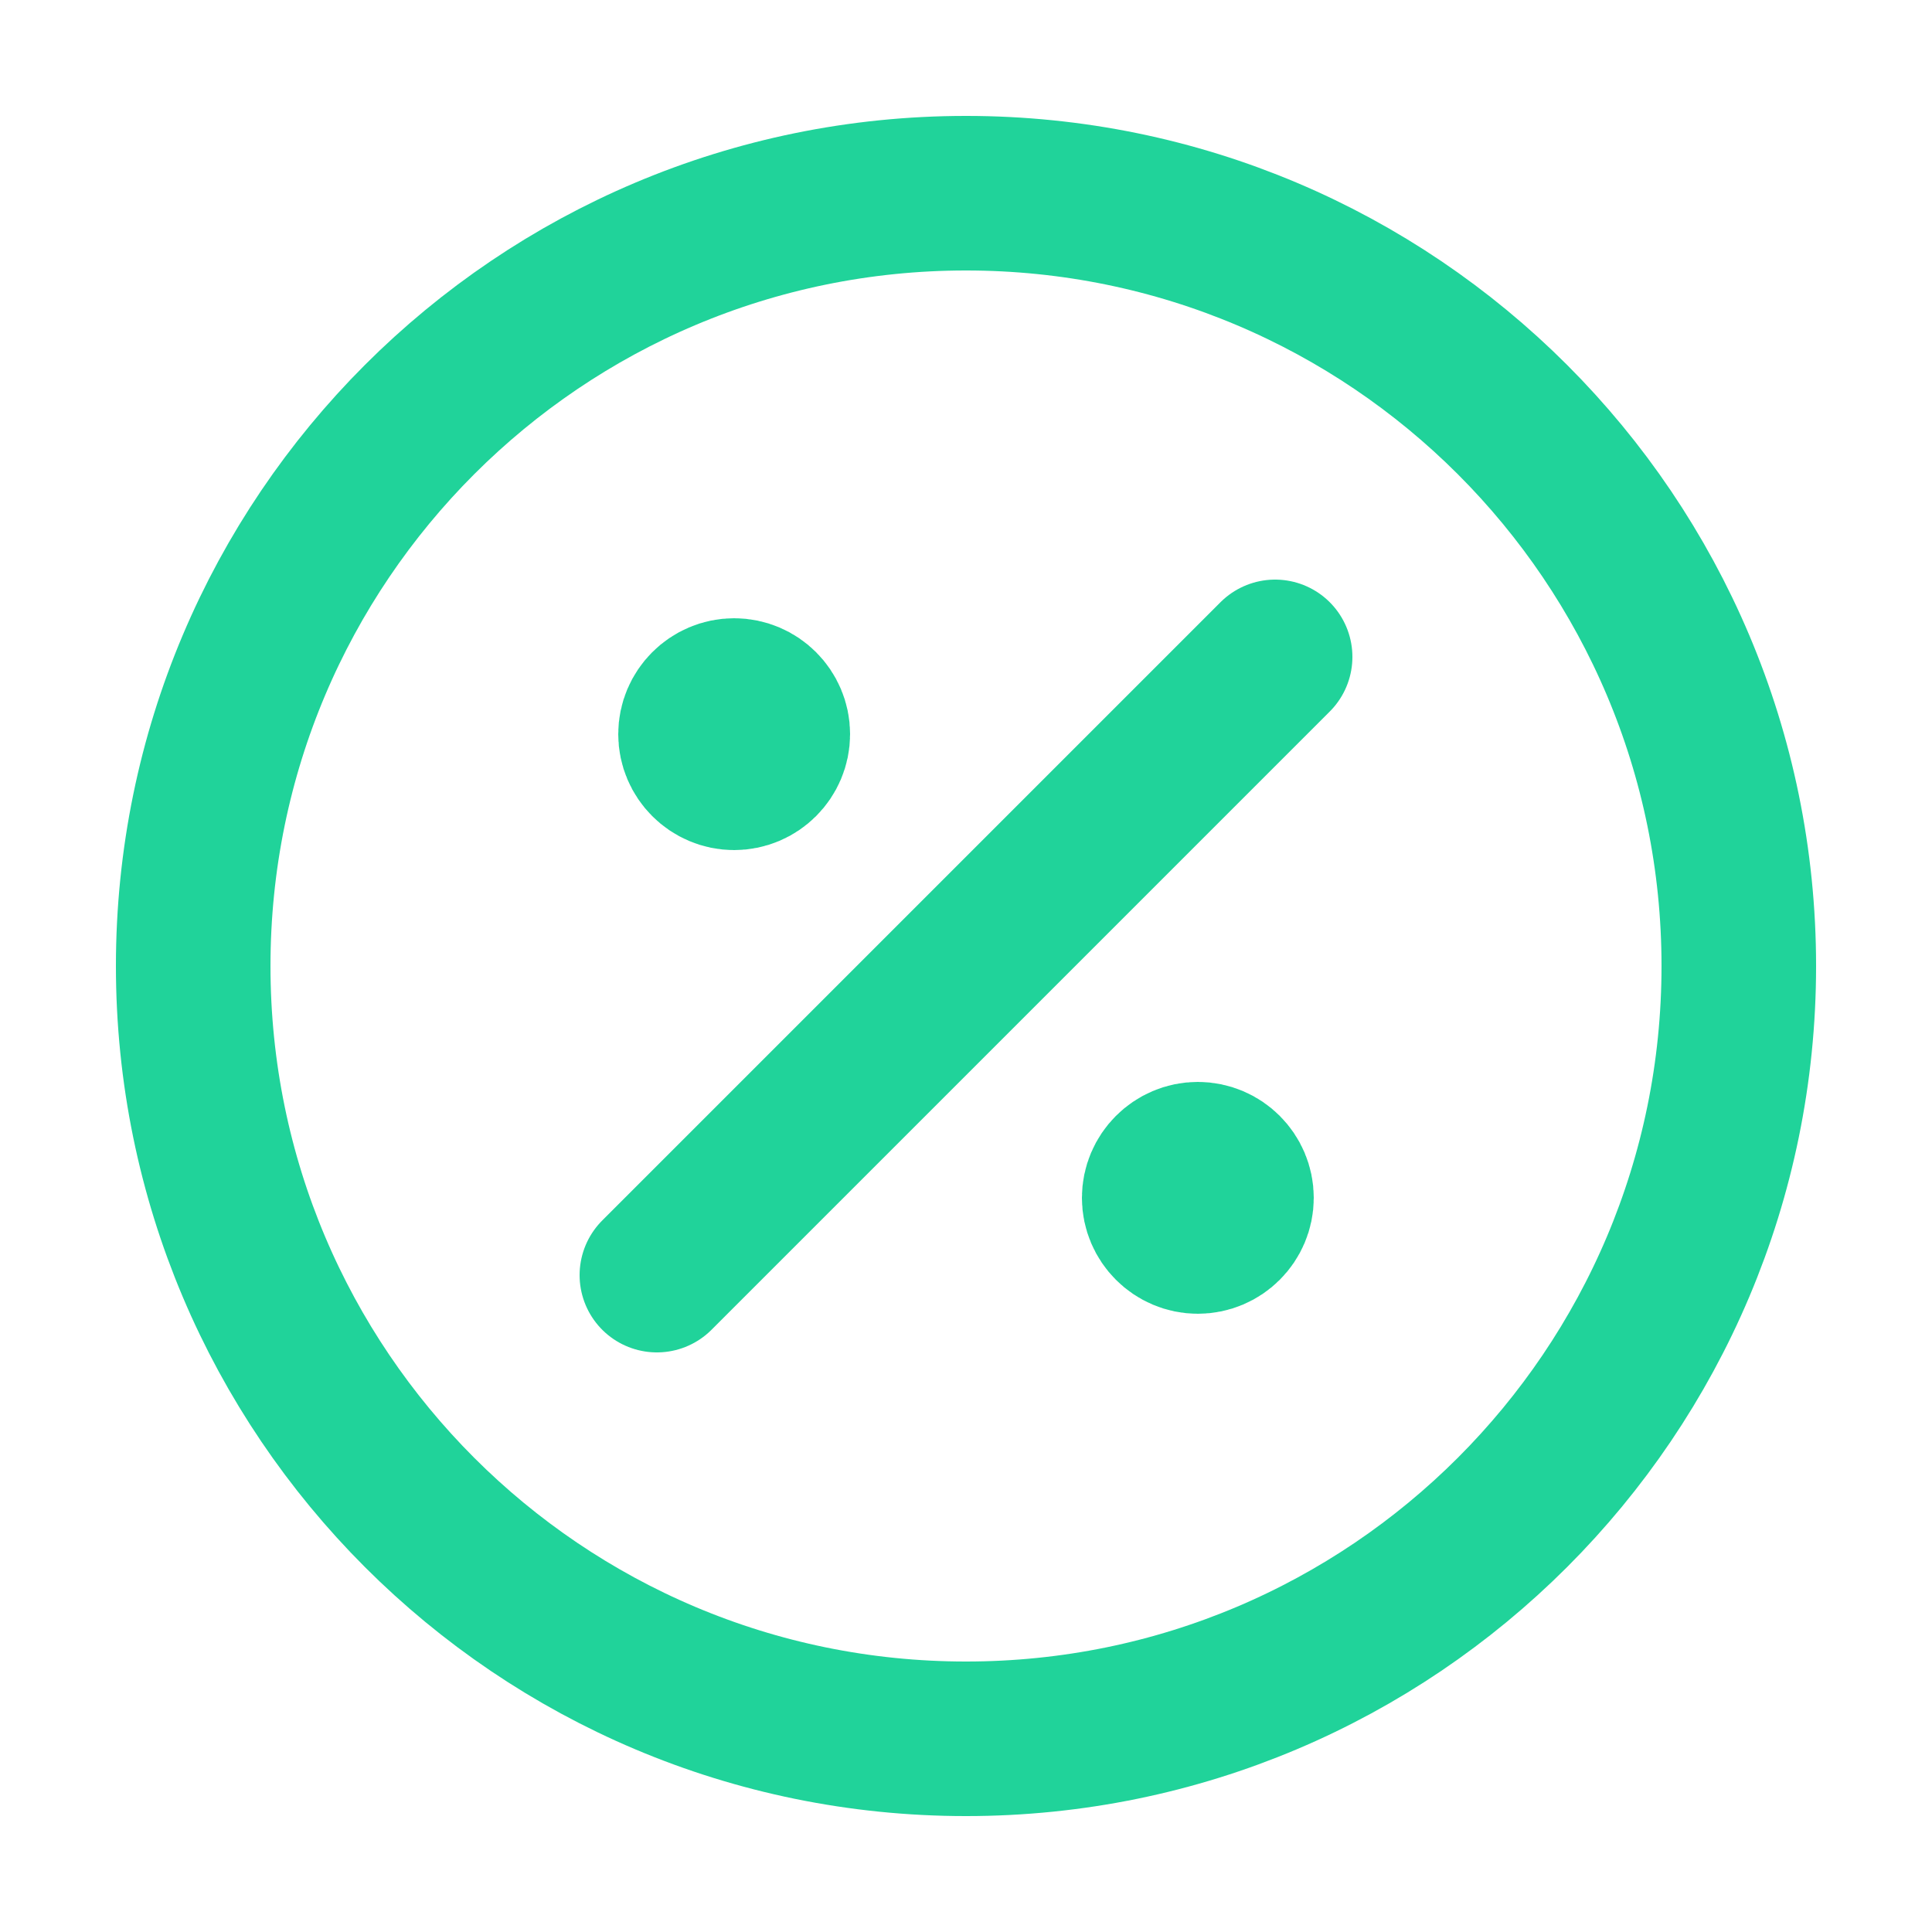
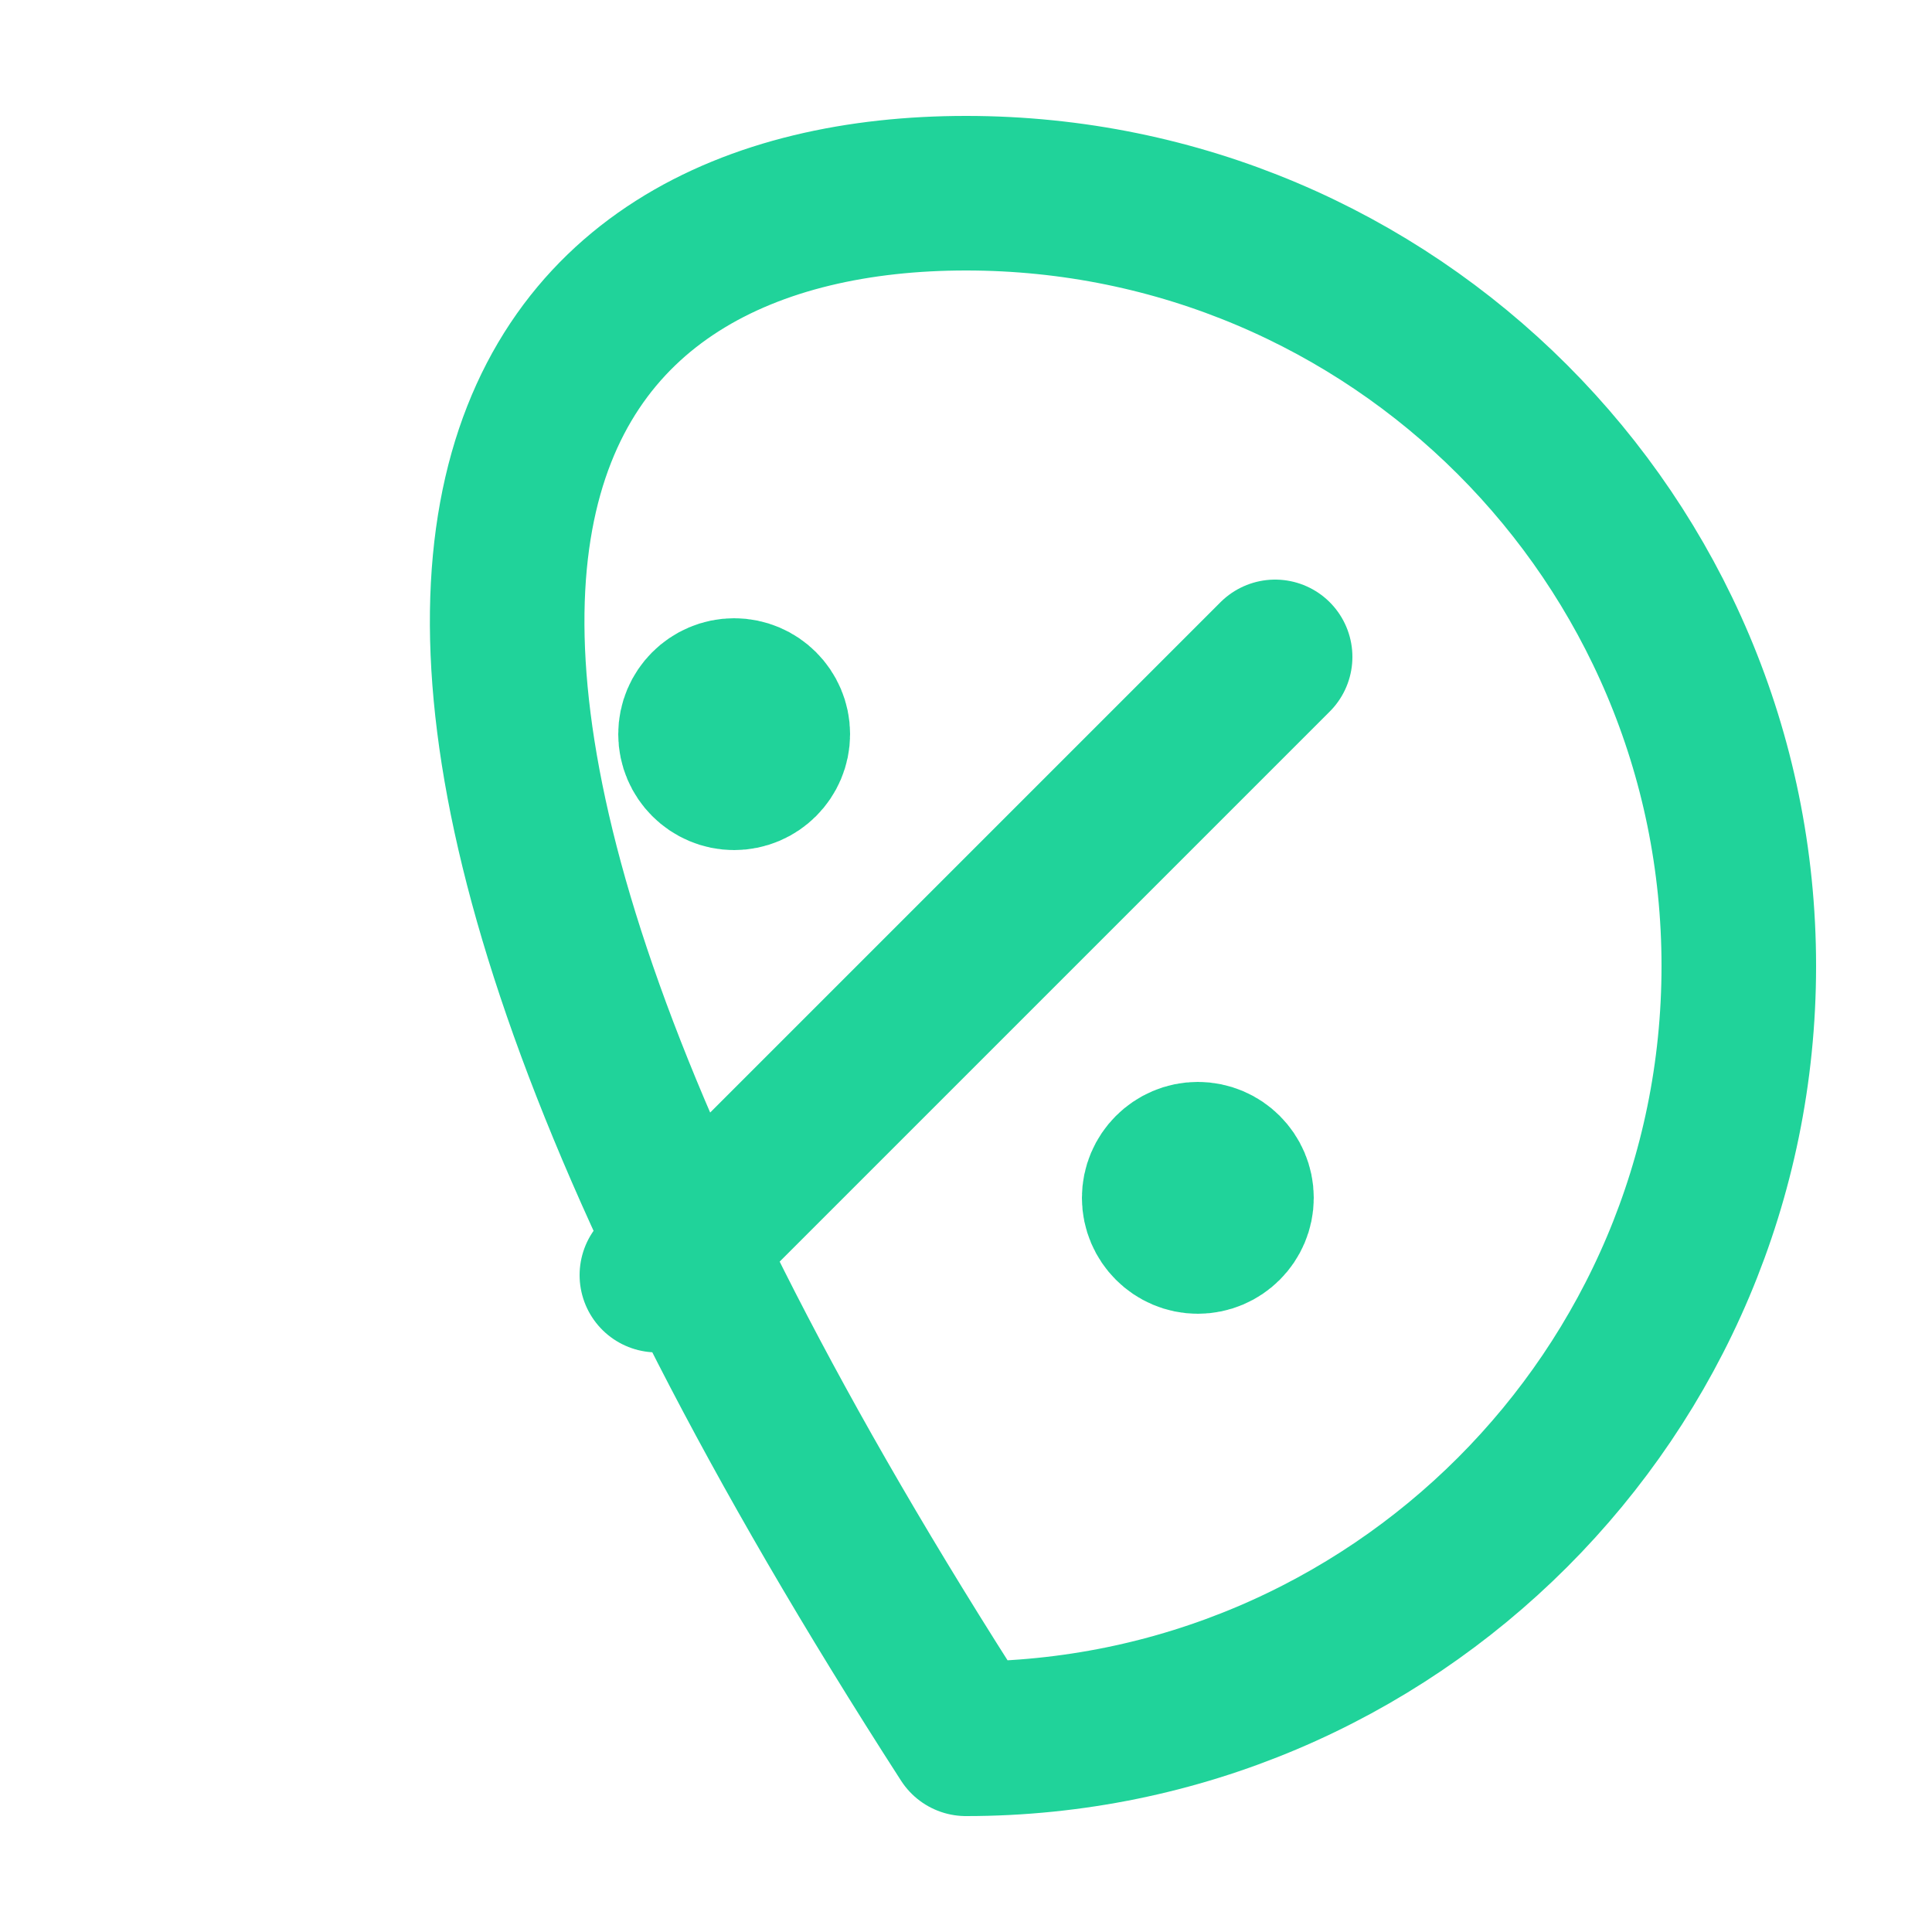
<svg xmlns="http://www.w3.org/2000/svg" width="10" height="10" viewBox="0 0 10 10" fill="none">
-   <path d="M3.8 3.8H3.804M6.2 6.2H6.204M6.6 3.4L3.4 6.6M9 5C9 7.209 7.209 9 5 9C2.791 9 1 7.209 1 5C1 2.791 2.791 1 5 1C7.209 1 9 2.791 9 5ZM4 3.8C4 3.91 3.91 4 3.8 4C3.69 4 3.6 3.91 3.6 3.8C3.6 3.69 3.69 3.6 3.8 3.6C3.91 3.6 4 3.69 4 3.8ZM6.4 6.2C6.4 6.31 6.31 6.4 6.2 6.4C6.09 6.4 6 6.31 6 6.2C6 6.09 6.09 6 6.2 6C6.31 6 6.4 6.09 6.4 6.2Z" stroke="#20D39A" stroke-width="0.8" stroke-linecap="round" stroke-linejoin="round" />
+   <path d="M3.8 3.8H3.804M6.2 6.2H6.204M6.6 3.4L3.4 6.6M9 5C9 7.209 7.209 9 5 9C1 2.791 2.791 1 5 1C7.209 1 9 2.791 9 5ZM4 3.8C4 3.91 3.91 4 3.8 4C3.69 4 3.6 3.91 3.6 3.8C3.6 3.69 3.69 3.6 3.8 3.6C3.91 3.6 4 3.69 4 3.8ZM6.4 6.2C6.4 6.31 6.31 6.4 6.2 6.4C6.09 6.4 6 6.31 6 6.2C6 6.09 6.09 6 6.2 6C6.31 6 6.4 6.09 6.4 6.2Z" stroke="#20D39A" stroke-width="0.8" stroke-linecap="round" stroke-linejoin="round" />
</svg>